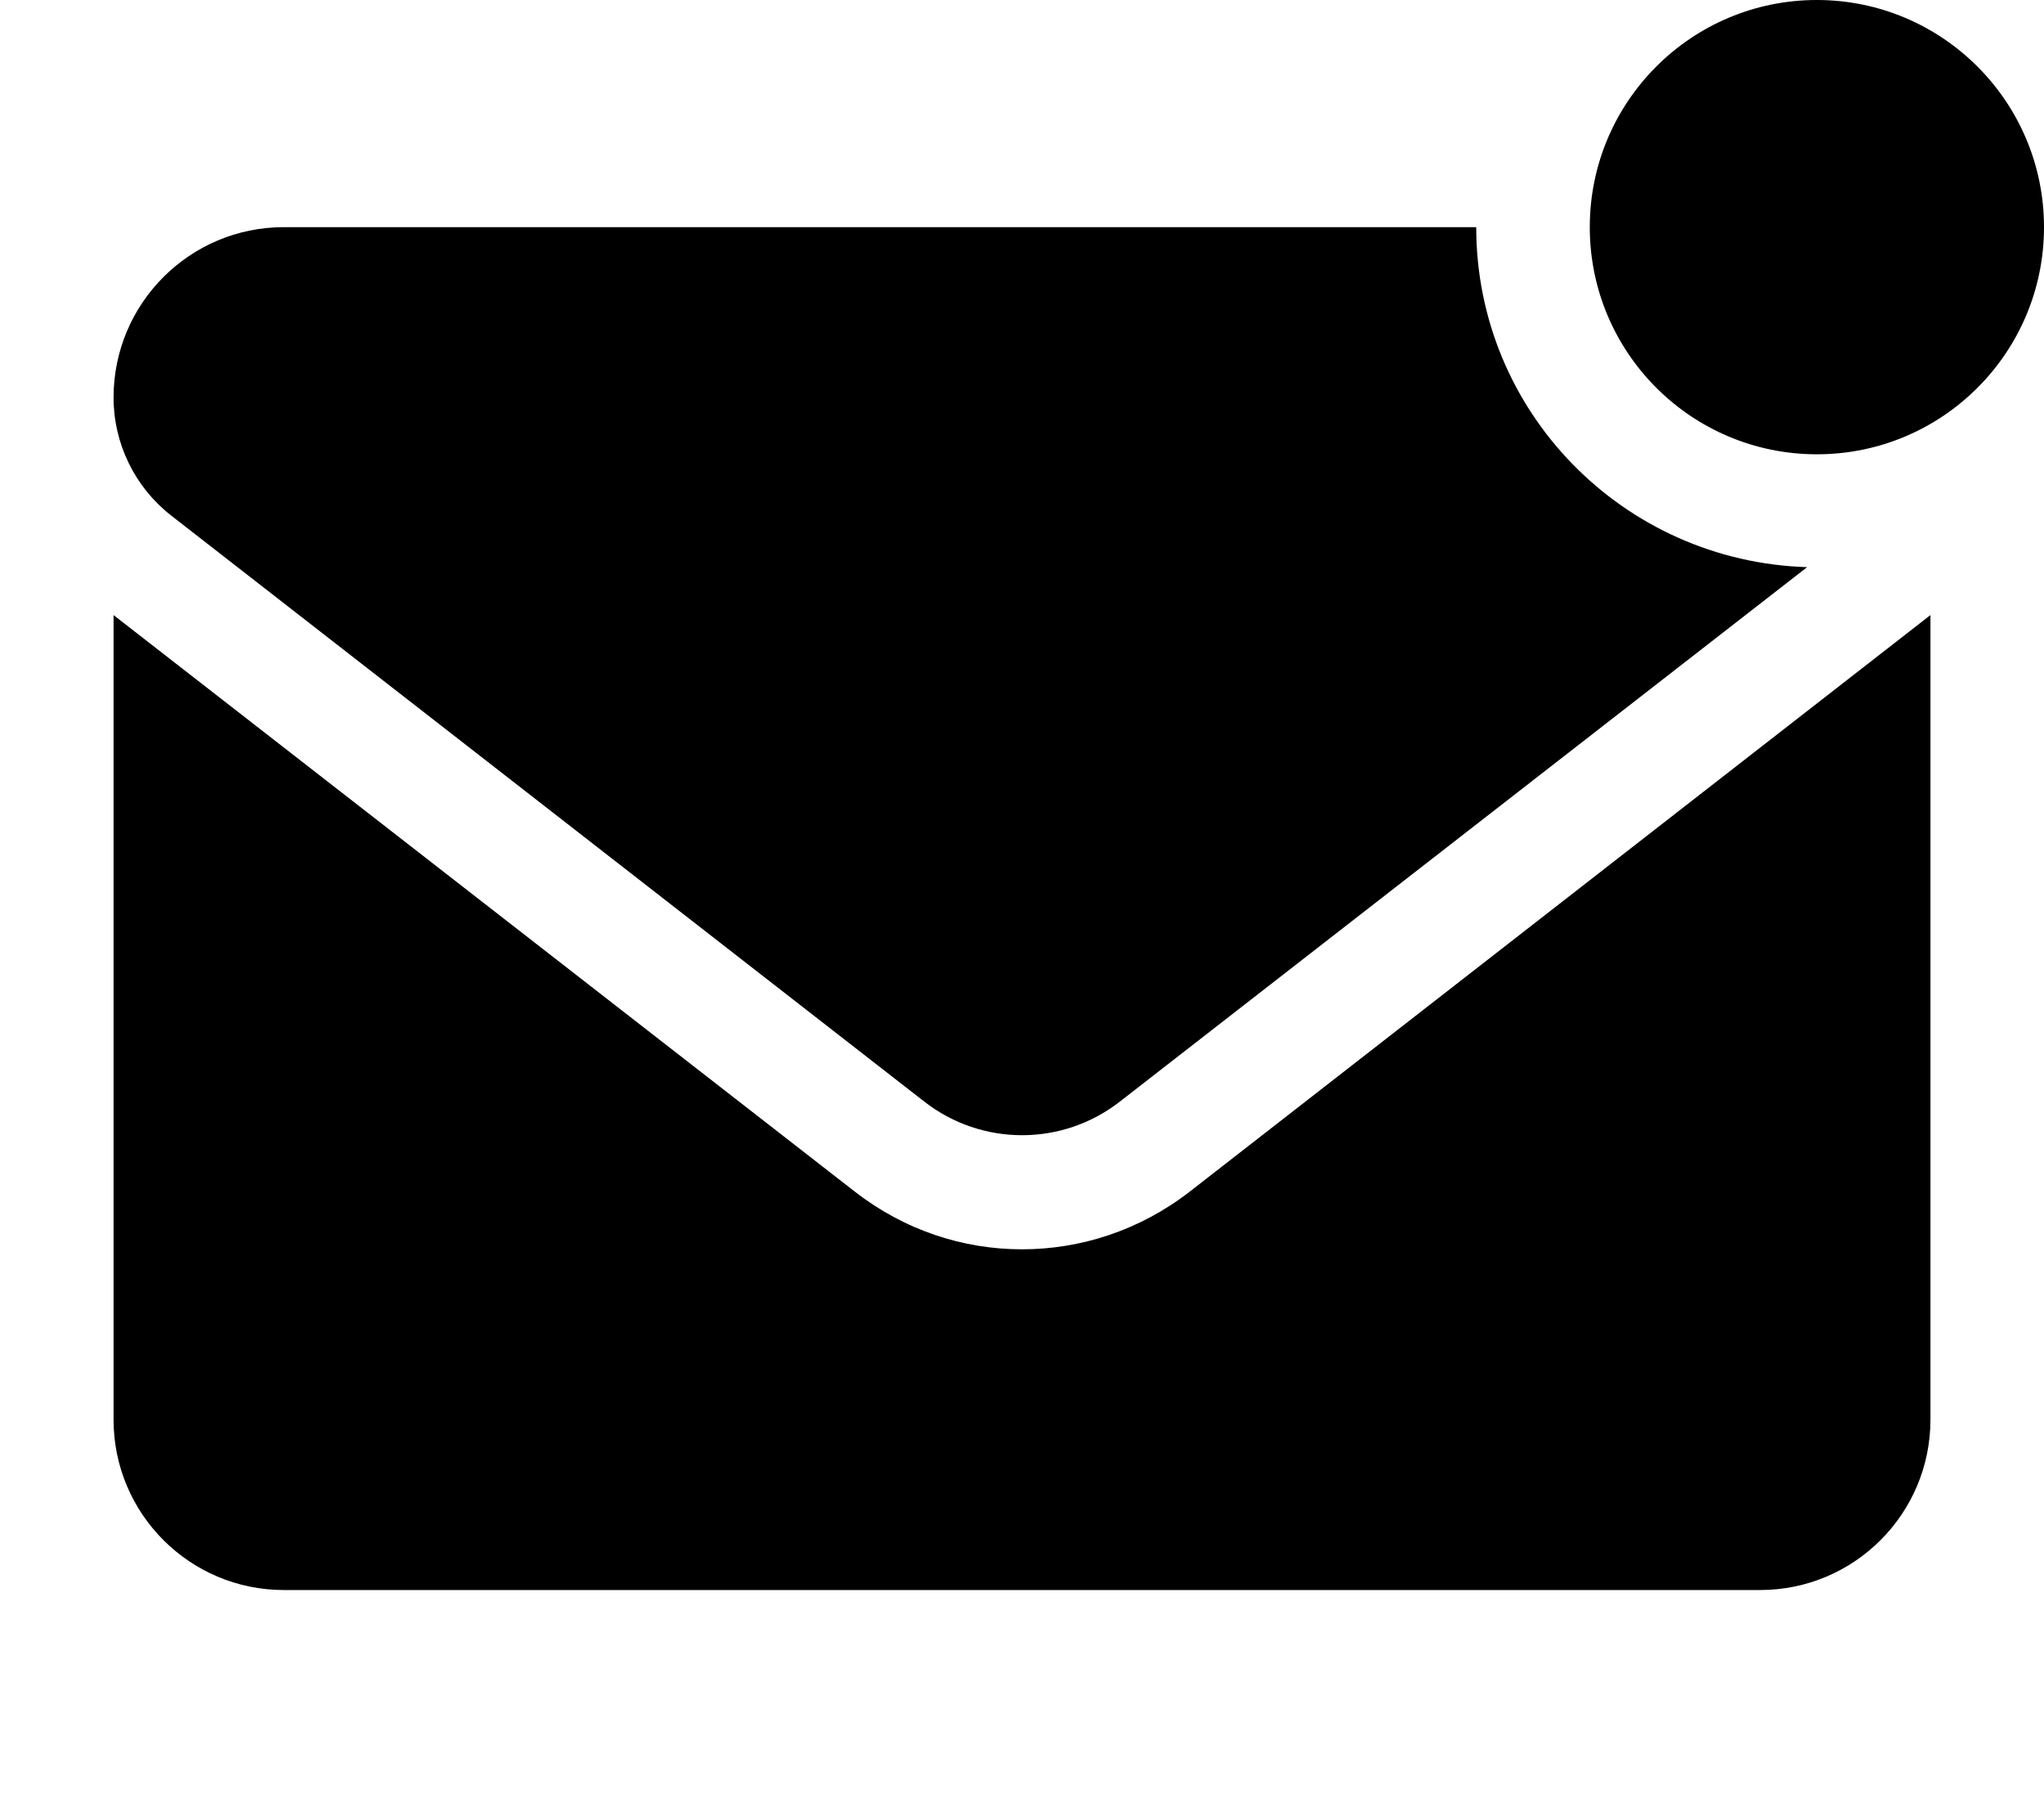
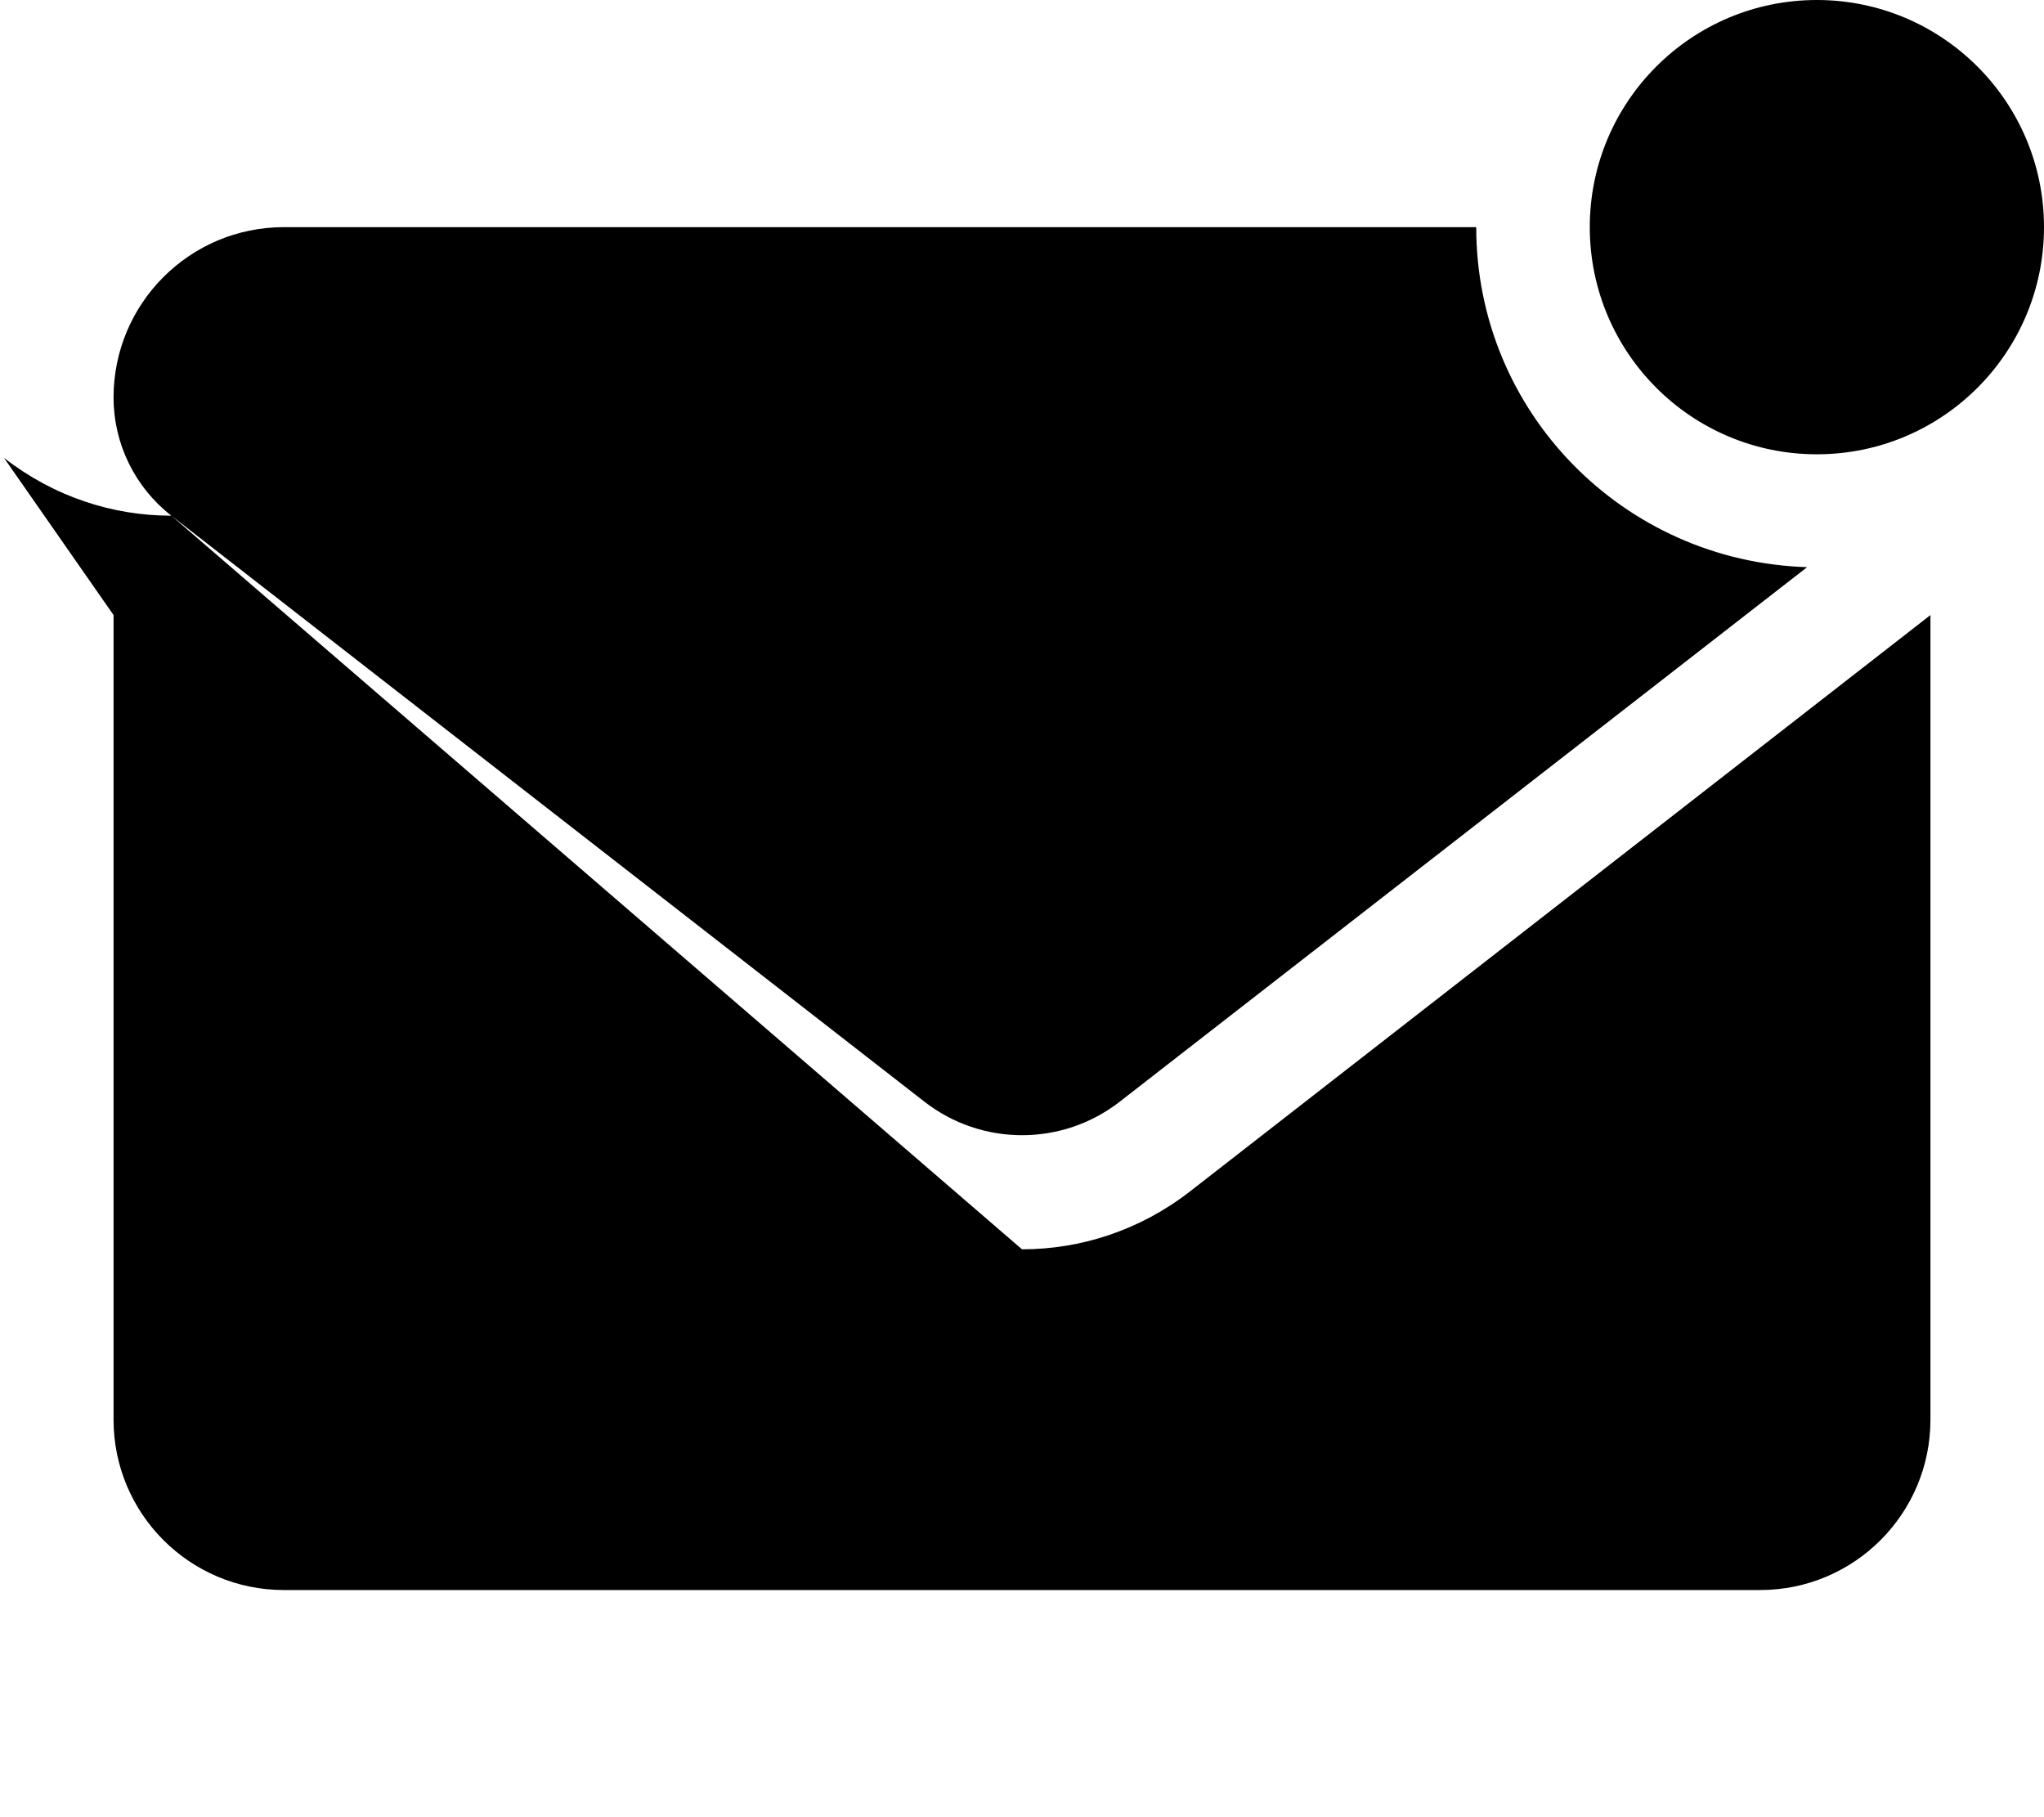
<svg xmlns="http://www.w3.org/2000/svg" viewBox="0 0 576 512">
-   <path d="M512 0c-35.35 0-64 28.65-64 64s28.65 64 64 64c35.35 0 64-28.65 64-64S547.3 0 512 0zM48.29 145.3l212.2 165.1c16.19 12.6 38.87 12.6 55.06 0l193.7-150.6C457.5 158.2 416 116.1 416 64H80C53.49 64 32 85.49 32 112C32 125 38.01 137.3 48.29 145.3zM288 352c-16.53 0-33.07-5.318-47.17-16.3L32 173.3V400C32 426.5 53.49 448 80 448h416c26.51 0 48-21.49 48-48V173.3l-208.8 162.5C321.1 346.7 304.5 352 288 352z" />
+   <path d="M512 0c-35.35 0-64 28.65-64 64s28.65 64 64 64c35.35 0 64-28.65 64-64S547.3 0 512 0zM48.29 145.3l212.2 165.1c16.19 12.6 38.87 12.6 55.06 0l193.7-150.6C457.5 158.2 416 116.1 416 64H80C53.49 64 32 85.49 32 112C32 125 38.01 137.3 48.29 145.3zc-16.53 0-33.07-5.318-47.17-16.3L32 173.3V400C32 426.5 53.49 448 80 448h416c26.51 0 48-21.49 48-48V173.3l-208.8 162.5C321.1 346.7 304.5 352 288 352z" />
</svg>